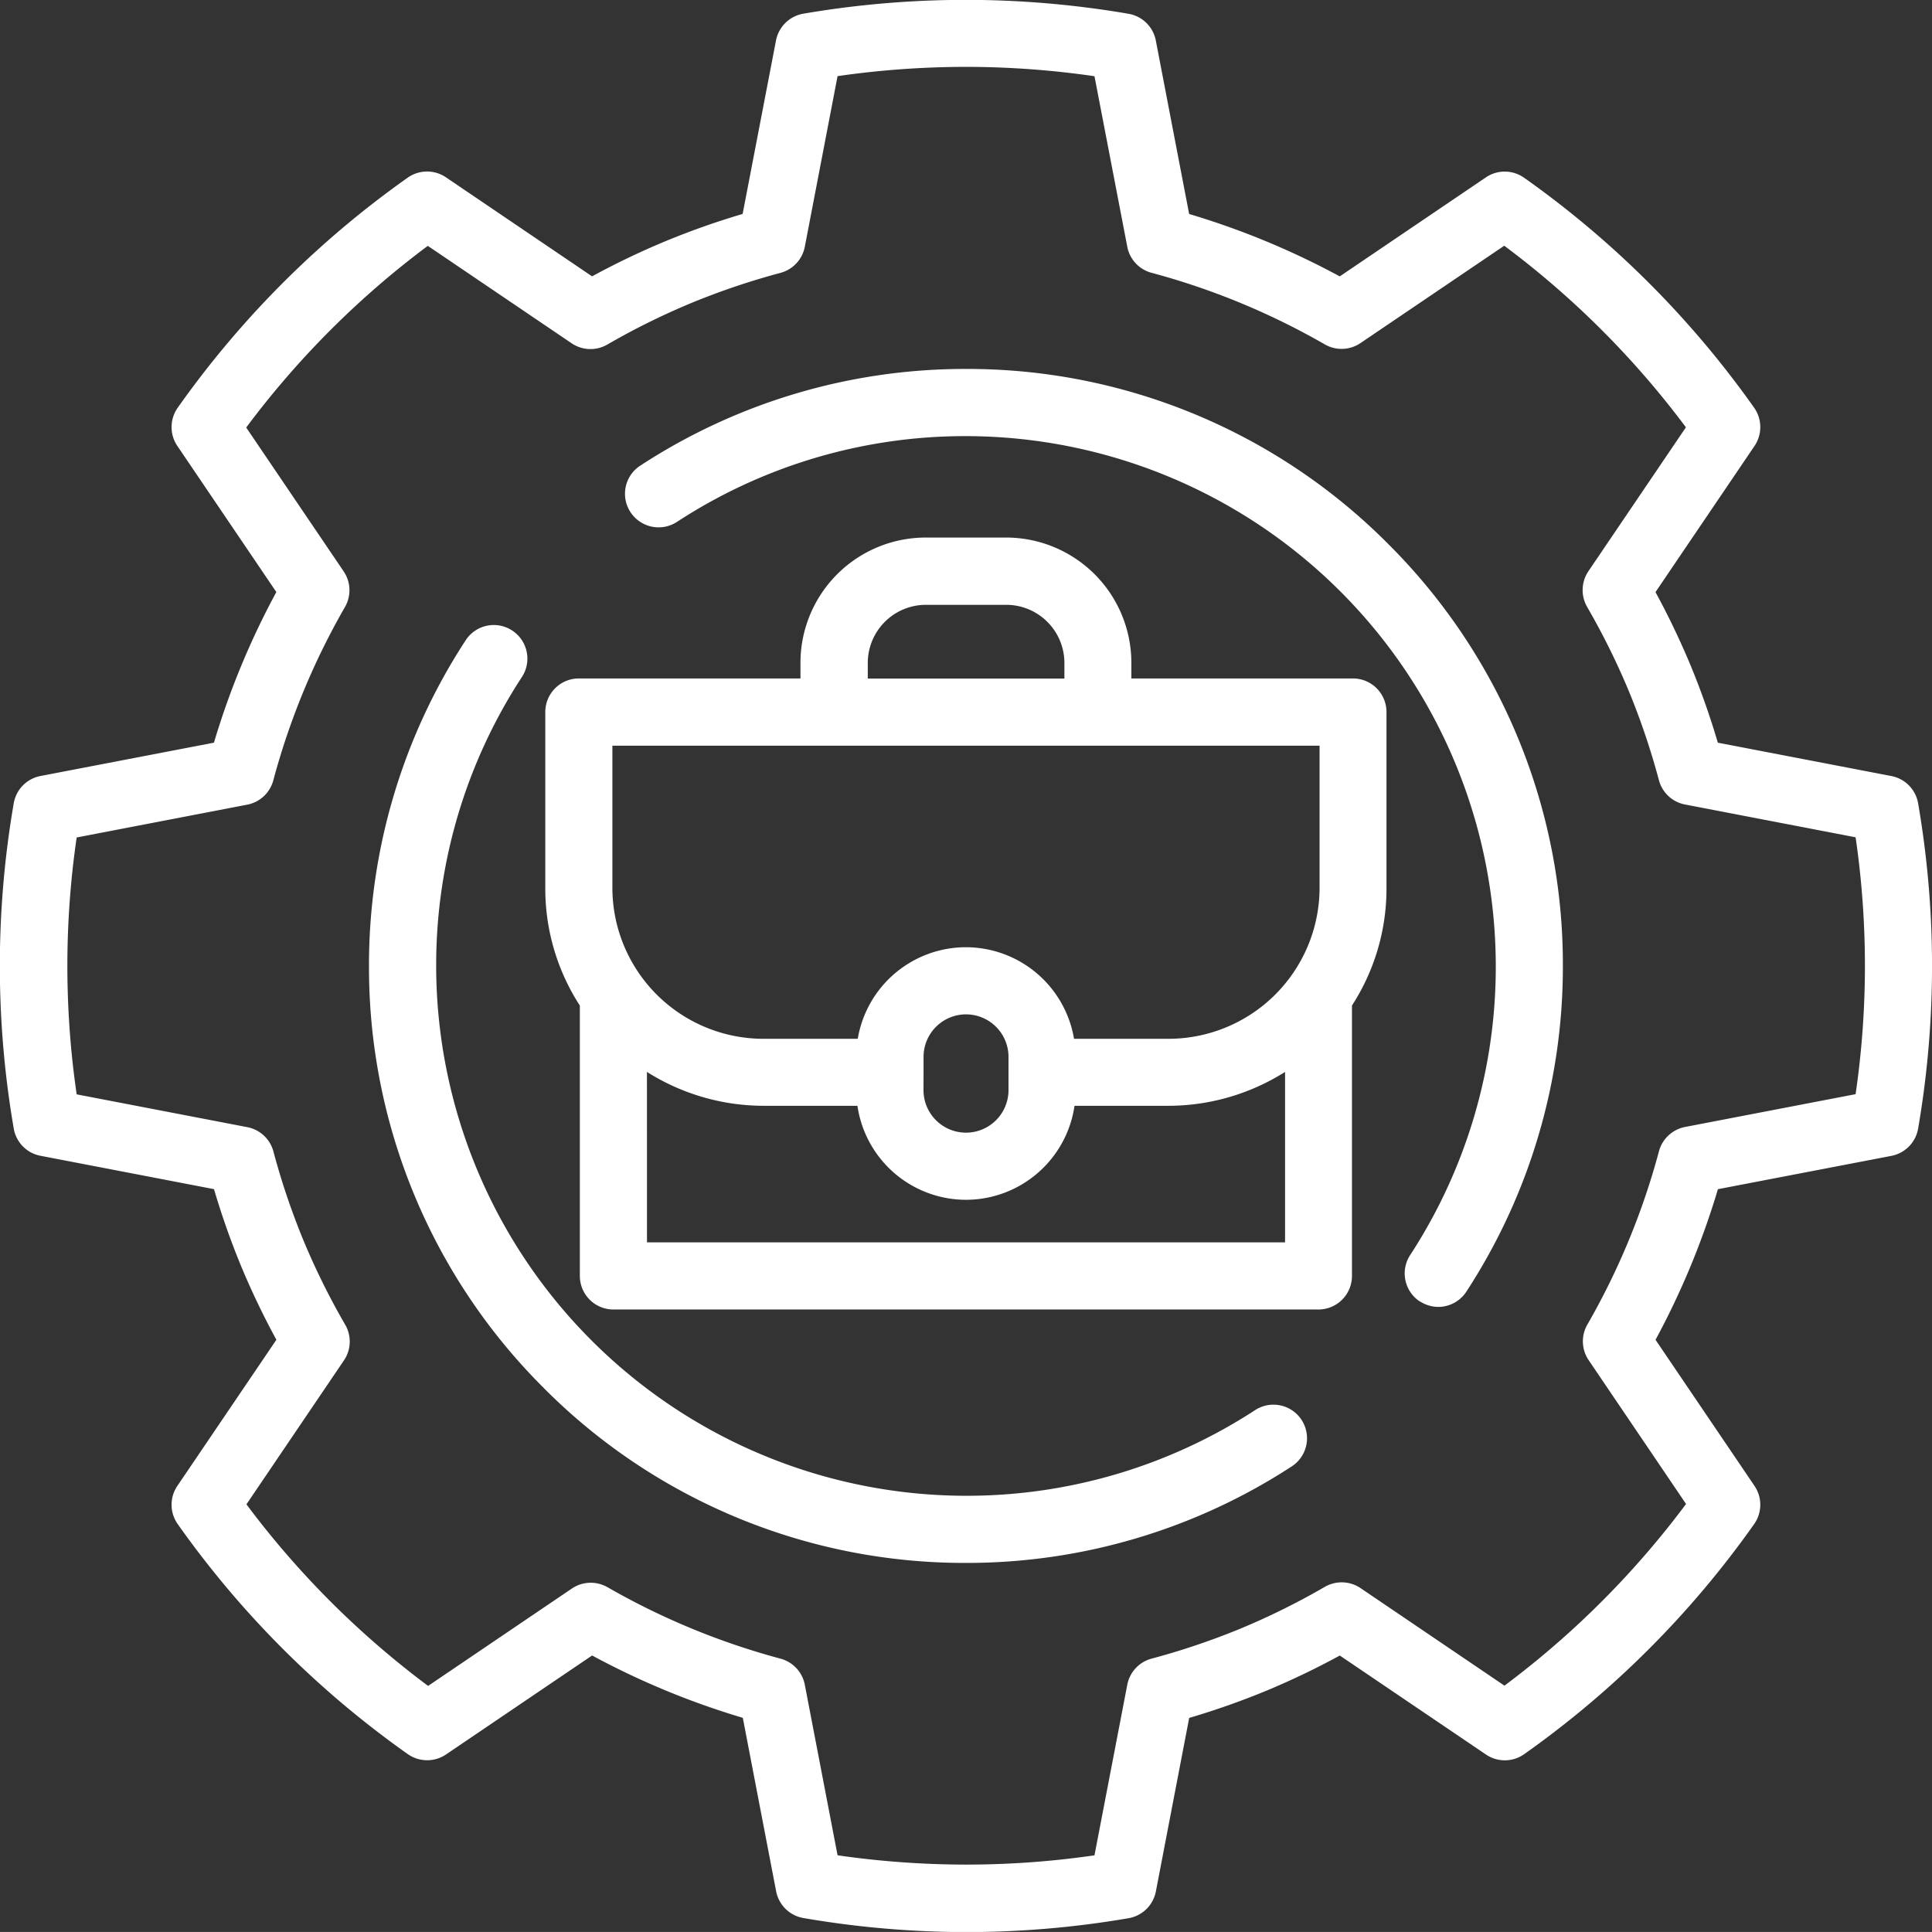
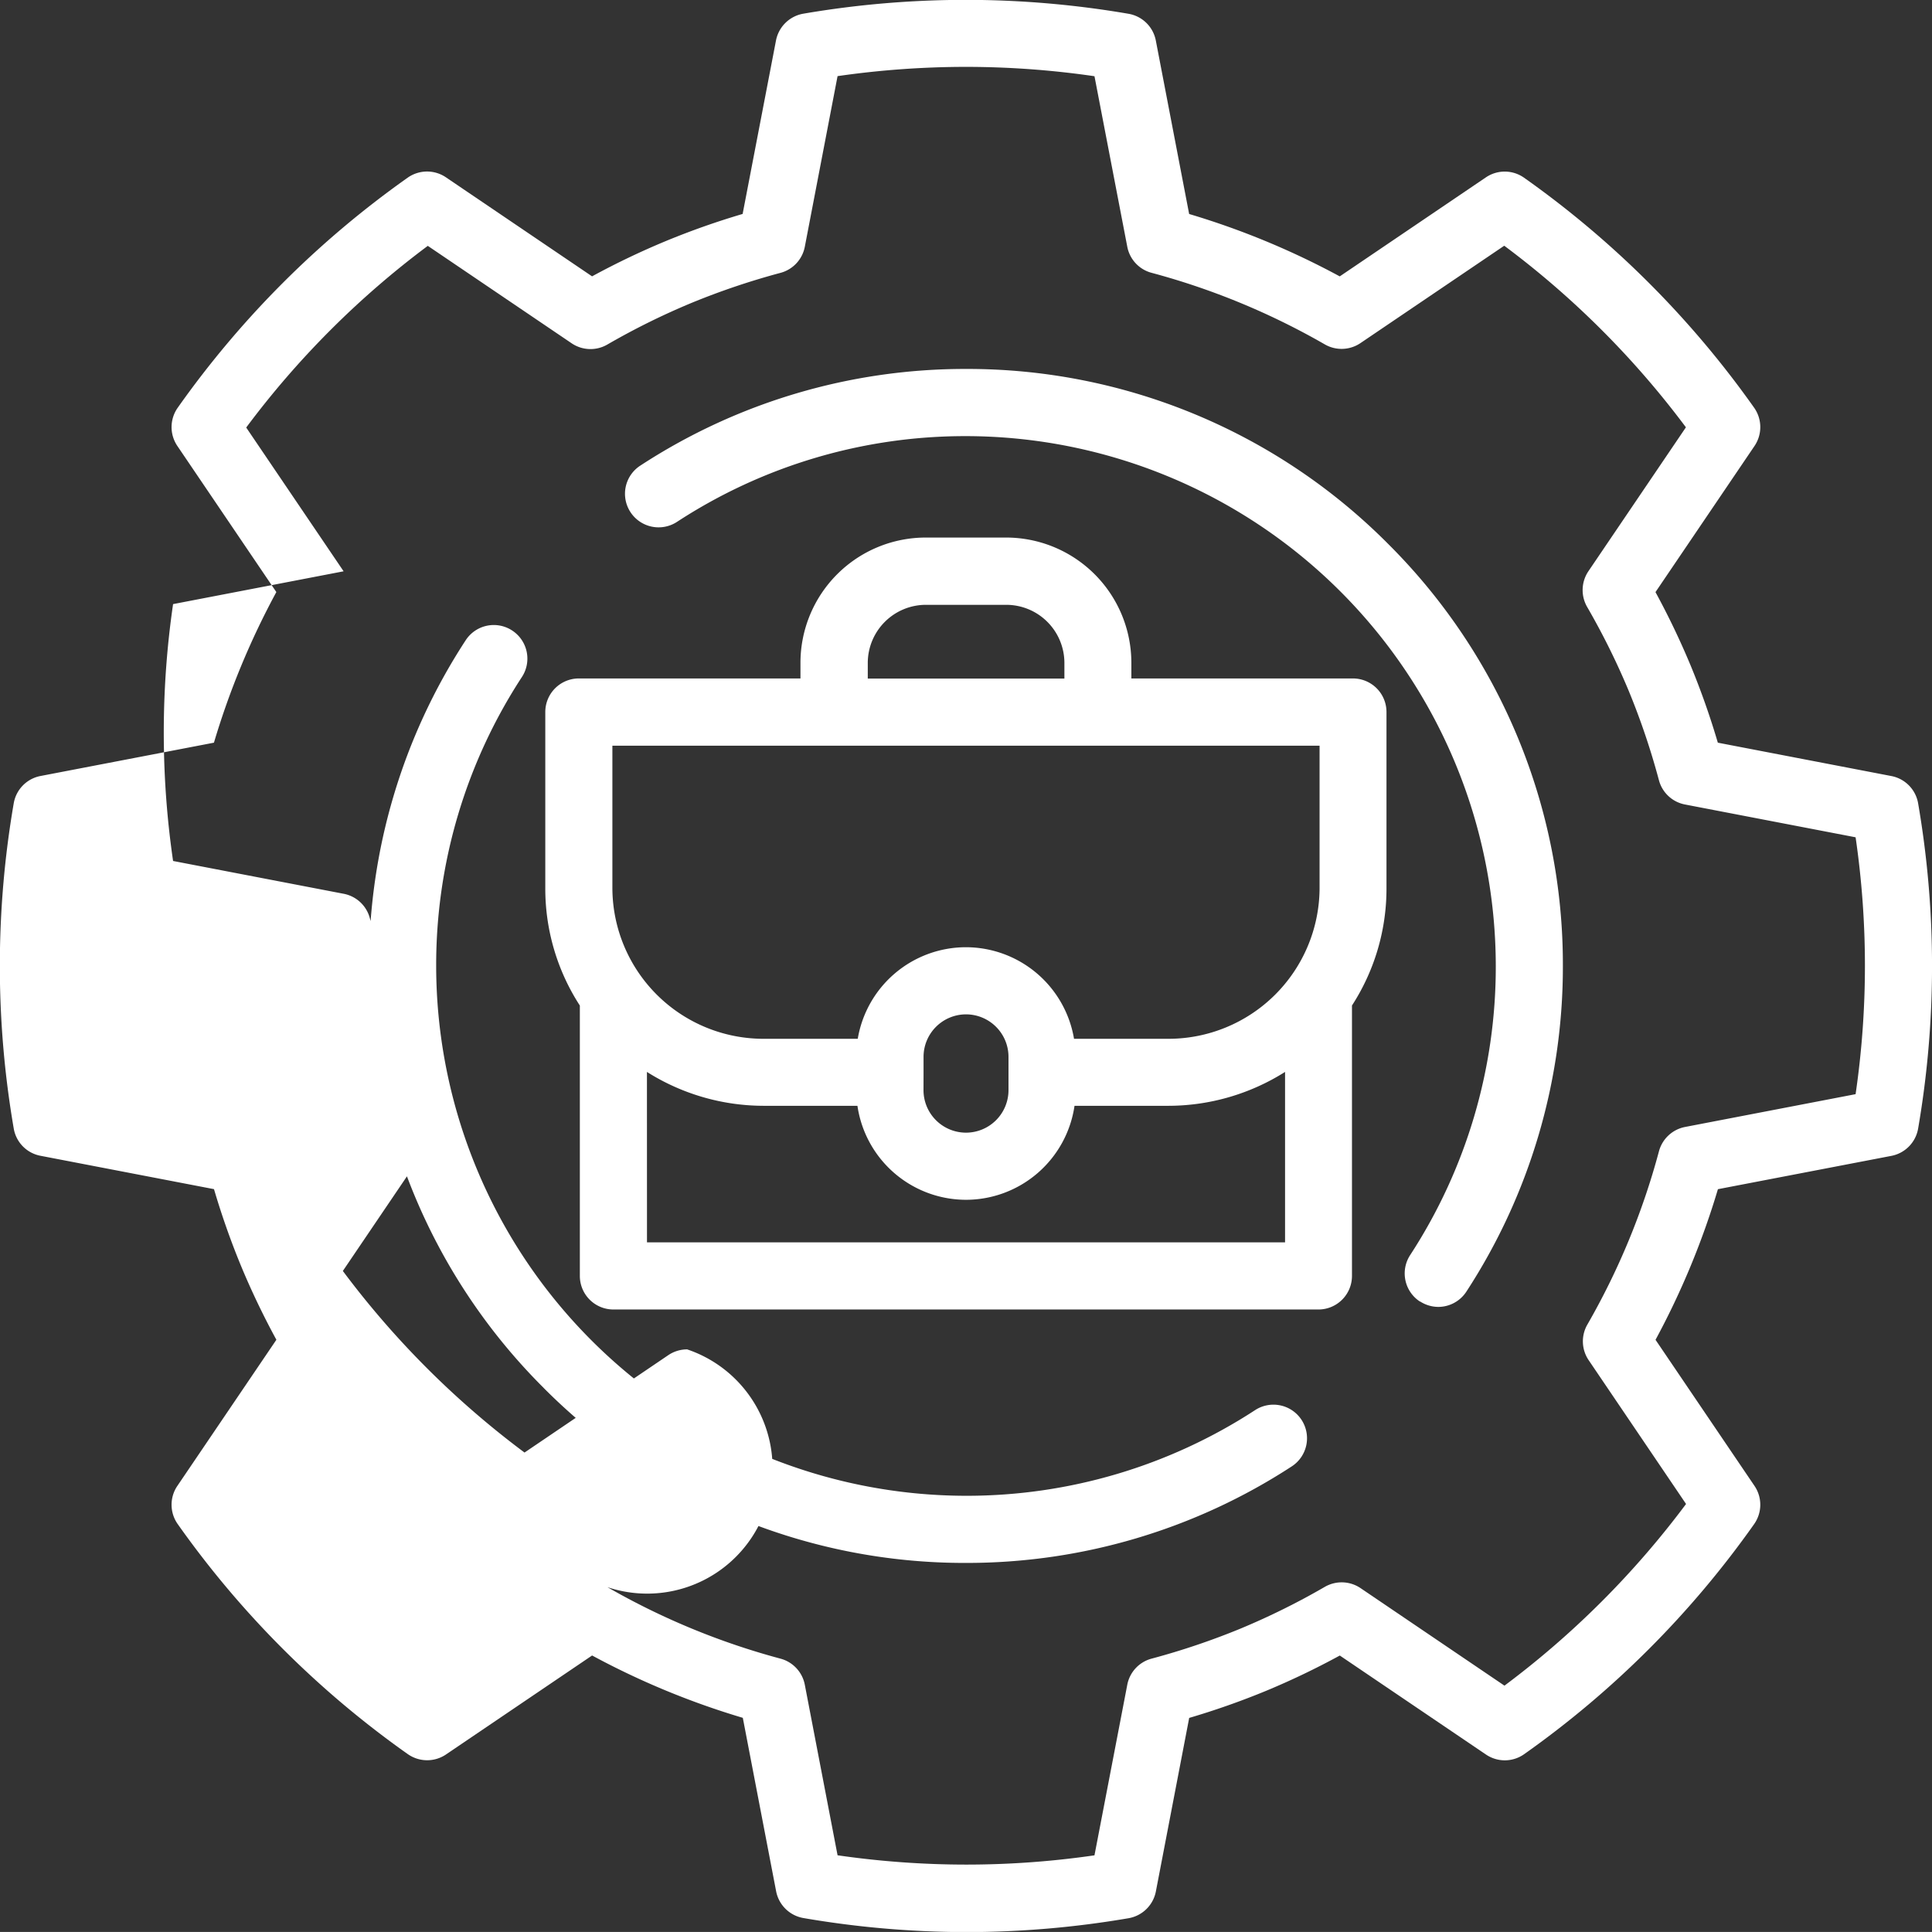
<svg xmlns="http://www.w3.org/2000/svg" width="43.165" height="43.164" viewBox="0 0 43.165 43.164">
  <rect x="0" y="0" width="43.165" height="43.164" fill="#333333" stroke="none" />
-   <path id="Union_8" data-name="Union 8" d="M-2111.28-3179.334a.751.751,0,0,1-.609-.6l-.744-3.873A17.675,17.675,0,0,1-2116-3185.2l-3.265,2.212a.752.752,0,0,1-.854-.009,21.4,21.4,0,0,1-5.139-5.138.749.749,0,0,1-.009-.853l2.213-3.266a17.427,17.427,0,0,1-.788-1.645,17.3,17.3,0,0,1-.606-1.72l-3.874-.745a.747.747,0,0,1-.6-.609,21.421,21.421,0,0,1,0-7.268.75.75,0,0,1,.6-.609l3.873-.744a17.613,17.613,0,0,1,1.394-3.365l-2.212-3.265a.751.751,0,0,1,.009-.854,21.413,21.413,0,0,1,5.137-5.139.751.751,0,0,1,.854-.009l3.266,2.213a17.4,17.4,0,0,1,1.645-.787,17.371,17.371,0,0,1,1.719-.607l.745-3.874a.753.753,0,0,1,.61-.6,21.532,21.532,0,0,1,3.629-.309,21.534,21.534,0,0,1,3.638.311.75.75,0,0,1,.61.6l.744,3.873a17.639,17.639,0,0,1,3.365,1.394l3.265-2.212a.749.749,0,0,1,.853.008,21.442,21.442,0,0,1,5.14,5.138.752.752,0,0,1,.009.854l-2.213,3.266a17.529,17.529,0,0,1,.787,1.644,17.326,17.326,0,0,1,.606,1.72l3.875.745a.75.75,0,0,1,.6.61,21.41,21.41,0,0,1,0,7.267.751.751,0,0,1-.6.61l-3.873.744a17.706,17.706,0,0,1-1.394,3.365l2.212,3.265a.751.751,0,0,1-.009.853,21.4,21.4,0,0,1-5.138,5.14.749.749,0,0,1-.853.008l-3.266-2.212a17.342,17.342,0,0,1-1.645.788,17.363,17.363,0,0,1-1.72.606l-.744,3.875a.752.752,0,0,1-.61.6,21.53,21.53,0,0,1-3.629.31A21.554,21.554,0,0,1-2111.28-3179.334Zm-4.382-7.395a16.139,16.139,0,0,0,3.872,1.6.75.75,0,0,1,.542.582l.732,3.811a20.124,20.124,0,0,0,2.875.208,19.964,19.964,0,0,0,2.865-.207l.733-3.812a.749.749,0,0,1,.541-.582,16.3,16.3,0,0,0,1.99-.672,16.071,16.071,0,0,0,1.882-.932.753.753,0,0,1,.8.029l3.214,2.178a19.935,19.935,0,0,0,4.057-4.059l-2.176-3.213a.75.75,0,0,1-.029-.795,16.141,16.141,0,0,0,1.6-3.873.751.751,0,0,1,.582-.542l3.811-.733a19.864,19.864,0,0,0,0-5.739l-3.812-.733a.748.748,0,0,1-.582-.542,16.258,16.258,0,0,0-.672-1.99,16.185,16.185,0,0,0-.932-1.882.753.753,0,0,1,.03-.8l2.177-3.213a19.91,19.91,0,0,0-4.059-4.057l-3.213,2.176a.752.752,0,0,1-.795.029,16.137,16.137,0,0,0-3.872-1.6.747.747,0,0,1-.542-.582l-.733-3.81a19.972,19.972,0,0,0-2.874-.209,20.13,20.13,0,0,0-2.866.207l-.732,3.813a.75.75,0,0,1-.542.582,16.368,16.368,0,0,0-1.99.672,16.137,16.137,0,0,0-1.882.931.75.75,0,0,1-.795-.029l-3.214-2.177a19.89,19.89,0,0,0-4.057,4.059l2.176,3.212a.751.751,0,0,1,.029.8,16.135,16.135,0,0,0-1.6,3.872.75.75,0,0,1-.583.542l-3.81.733a19.907,19.907,0,0,0,0,5.739l3.812.733a.75.75,0,0,1,.583.541,16.258,16.258,0,0,0,.672,1.99,16.1,16.1,0,0,0,.932,1.882.749.749,0,0,1-.029.8l-2.177,3.214a19.94,19.94,0,0,0,4.059,4.057l3.212-2.176a.752.752,0,0,1,.421-.129A.751.751,0,0,1-2115.662-3186.728Zm-1.416-4.445a13.252,13.252,0,0,1-3.907-9.431,13.268,13.268,0,0,1,2.161-7.278.749.749,0,0,1,1.038-.217.75.75,0,0,1,.218,1.038,11.768,11.768,0,0,0-1.916,6.457,11.851,11.851,0,0,0,11.839,11.837,11.8,11.8,0,0,0,6.458-1.914.75.75,0,0,1,1.038.219.75.75,0,0,1-.219,1.038,13.289,13.289,0,0,1-7.278,2.157A13.257,13.257,0,0,1-2117.078-3191.173Zm1.554-1.756a.75.75,0,0,1-.75-.75v-6.041a4.8,4.8,0,0,1-.772-2.616v-3.942a.75.75,0,0,1,.75-.75h4.951v-.362a2.8,2.8,0,0,1,2.8-2.786h1.793a2.8,2.8,0,0,1,2.8,2.786v.362h4.95a.75.75,0,0,1,.75.75v3.942a4.8,4.8,0,0,1-.771,2.615v6.042a.75.75,0,0,1-.75.75Zm.75-1.5h14.256v-3.808a4.887,4.887,0,0,1-2.62.757h-2.084a2.454,2.454,0,0,1-2.425,2.1,2.454,2.454,0,0,1-2.425-2.1h-2.083a4.889,4.889,0,0,1-2.62-.757Zm6.178-3.4a.95.95,0,0,0,.949.949.95.95,0,0,0,.95-.949v-.746a.95.95,0,0,0-.949-.948h0a.95.95,0,0,0-.949.948v.311c0,.012,0,.024,0,.037s0,.025,0,.037Zm5.458-1.148a3.378,3.378,0,0,0,3.391-3.356v-3.192h-15.8v3.192a3.377,3.377,0,0,0,3.391,3.356h2.091a2.453,2.453,0,0,1,2.416-2.046h0a2.453,2.453,0,0,1,2.416,2.046Zm-2.31-8.048v-.362a1.3,1.3,0,0,0-1.3-1.286h-1.793a1.3,1.3,0,0,0-1.3,1.286v.362Zm7.943,13.918a.75.75,0,0,1-.218-1.038,11.794,11.794,0,0,0,1.913-6.458,11.851,11.851,0,0,0-11.837-11.839,11.769,11.769,0,0,0-6.457,1.916.751.751,0,0,1-1.039-.218.749.749,0,0,1,.218-1.038,13.262,13.262,0,0,1,7.277-2.161,13.248,13.248,0,0,1,9.431,3.907,13.253,13.253,0,0,1,3.906,9.432,13.286,13.286,0,0,1-2.157,7.277.75.75,0,0,1-.629.34A.754.754,0,0,1-2097.5-3193.109Z" transform="translate(2129.229 3222.187)" fill="#fff" />
+   <path id="Union_8" data-name="Union 8" d="M-2111.28-3179.334a.751.751,0,0,1-.609-.6l-.744-3.873A17.675,17.675,0,0,1-2116-3185.2l-3.265,2.212a.752.752,0,0,1-.854-.009,21.4,21.4,0,0,1-5.139-5.138.749.749,0,0,1-.009-.853l2.213-3.266a17.427,17.427,0,0,1-.788-1.645,17.3,17.3,0,0,1-.606-1.72l-3.874-.745a.747.747,0,0,1-.6-.609,21.421,21.421,0,0,1,0-7.268.75.75,0,0,1,.6-.609l3.873-.744a17.613,17.613,0,0,1,1.394-3.365l-2.212-3.265a.751.751,0,0,1,.009-.854,21.413,21.413,0,0,1,5.137-5.139.751.751,0,0,1,.854-.009l3.266,2.213a17.4,17.4,0,0,1,1.645-.787,17.371,17.371,0,0,1,1.719-.607l.745-3.874a.753.753,0,0,1,.61-.6,21.532,21.532,0,0,1,3.629-.309,21.534,21.534,0,0,1,3.638.311.75.75,0,0,1,.61.6l.744,3.873a17.639,17.639,0,0,1,3.365,1.394l3.265-2.212a.749.749,0,0,1,.853.008,21.442,21.442,0,0,1,5.14,5.138.752.752,0,0,1,.009.854l-2.213,3.266a17.529,17.529,0,0,1,.787,1.644,17.326,17.326,0,0,1,.606,1.72l3.875.745a.75.75,0,0,1,.6.61,21.41,21.41,0,0,1,0,7.267.751.751,0,0,1-.6.61l-3.873.744a17.706,17.706,0,0,1-1.394,3.365l2.212,3.265a.751.751,0,0,1-.009.853,21.4,21.4,0,0,1-5.138,5.14.749.749,0,0,1-.853.008l-3.266-2.212a17.342,17.342,0,0,1-1.645.788,17.363,17.363,0,0,1-1.72.606l-.744,3.875a.752.752,0,0,1-.61.6,21.53,21.53,0,0,1-3.629.31A21.554,21.554,0,0,1-2111.28-3179.334Zm-4.382-7.395a16.139,16.139,0,0,0,3.872,1.6.75.75,0,0,1,.542.582l.732,3.811a20.124,20.124,0,0,0,2.875.208,19.964,19.964,0,0,0,2.865-.207l.733-3.812a.749.749,0,0,1,.541-.582,16.3,16.3,0,0,0,1.99-.672,16.071,16.071,0,0,0,1.882-.932.753.753,0,0,1,.8.029l3.214,2.178a19.935,19.935,0,0,0,4.057-4.059l-2.176-3.213a.75.75,0,0,1-.029-.795,16.141,16.141,0,0,0,1.6-3.873.751.751,0,0,1,.582-.542l3.811-.733a19.864,19.864,0,0,0,0-5.739l-3.812-.733a.748.748,0,0,1-.582-.542,16.258,16.258,0,0,0-.672-1.99,16.185,16.185,0,0,0-.932-1.882.753.753,0,0,1,.03-.8l2.177-3.213a19.91,19.91,0,0,0-4.059-4.057l-3.213,2.176a.752.752,0,0,1-.795.029,16.137,16.137,0,0,0-3.872-1.6.747.747,0,0,1-.542-.582l-.733-3.81a19.972,19.972,0,0,0-2.874-.209,20.13,20.13,0,0,0-2.866.207l-.732,3.813a.75.75,0,0,1-.542.582,16.368,16.368,0,0,0-1.99.672,16.137,16.137,0,0,0-1.882.931.75.75,0,0,1-.795-.029l-3.214-2.177a19.89,19.89,0,0,0-4.057,4.059l2.176,3.212l-3.81.733a19.907,19.907,0,0,0,0,5.739l3.812.733a.75.75,0,0,1,.583.541,16.258,16.258,0,0,0,.672,1.99,16.1,16.1,0,0,0,.932,1.882.749.749,0,0,1-.029.8l-2.177,3.214a19.94,19.94,0,0,0,4.059,4.057l3.212-2.176a.752.752,0,0,1,.421-.129A.751.751,0,0,1-2115.662-3186.728Zm-1.416-4.445a13.252,13.252,0,0,1-3.907-9.431,13.268,13.268,0,0,1,2.161-7.278.749.749,0,0,1,1.038-.217.75.75,0,0,1,.218,1.038,11.768,11.768,0,0,0-1.916,6.457,11.851,11.851,0,0,0,11.839,11.837,11.8,11.8,0,0,0,6.458-1.914.75.75,0,0,1,1.038.219.75.75,0,0,1-.219,1.038,13.289,13.289,0,0,1-7.278,2.157A13.257,13.257,0,0,1-2117.078-3191.173Zm1.554-1.756a.75.75,0,0,1-.75-.75v-6.041a4.8,4.8,0,0,1-.772-2.616v-3.942a.75.75,0,0,1,.75-.75h4.951v-.362a2.8,2.8,0,0,1,2.8-2.786h1.793a2.8,2.8,0,0,1,2.8,2.786v.362h4.95a.75.75,0,0,1,.75.75v3.942a4.8,4.8,0,0,1-.771,2.615v6.042a.75.75,0,0,1-.75.75Zm.75-1.5h14.256v-3.808a4.887,4.887,0,0,1-2.62.757h-2.084a2.454,2.454,0,0,1-2.425,2.1,2.454,2.454,0,0,1-2.425-2.1h-2.083a4.889,4.889,0,0,1-2.62-.757Zm6.178-3.4a.95.95,0,0,0,.949.949.95.95,0,0,0,.95-.949v-.746a.95.95,0,0,0-.949-.948h0a.95.95,0,0,0-.949.948v.311c0,.012,0,.024,0,.037s0,.025,0,.037Zm5.458-1.148a3.378,3.378,0,0,0,3.391-3.356v-3.192h-15.8v3.192a3.377,3.377,0,0,0,3.391,3.356h2.091a2.453,2.453,0,0,1,2.416-2.046h0a2.453,2.453,0,0,1,2.416,2.046Zm-2.31-8.048v-.362a1.3,1.3,0,0,0-1.3-1.286h-1.793a1.3,1.3,0,0,0-1.3,1.286v.362Zm7.943,13.918a.75.75,0,0,1-.218-1.038,11.794,11.794,0,0,0,1.913-6.458,11.851,11.851,0,0,0-11.837-11.839,11.769,11.769,0,0,0-6.457,1.916.751.751,0,0,1-1.039-.218.749.749,0,0,1,.218-1.038,13.262,13.262,0,0,1,7.277-2.161,13.248,13.248,0,0,1,9.431,3.907,13.253,13.253,0,0,1,3.906,9.432,13.286,13.286,0,0,1-2.157,7.277.75.75,0,0,1-.629.34A.754.754,0,0,1-2097.5-3193.109Z" transform="translate(2129.229 3222.187)" fill="#fff" />
</svg>